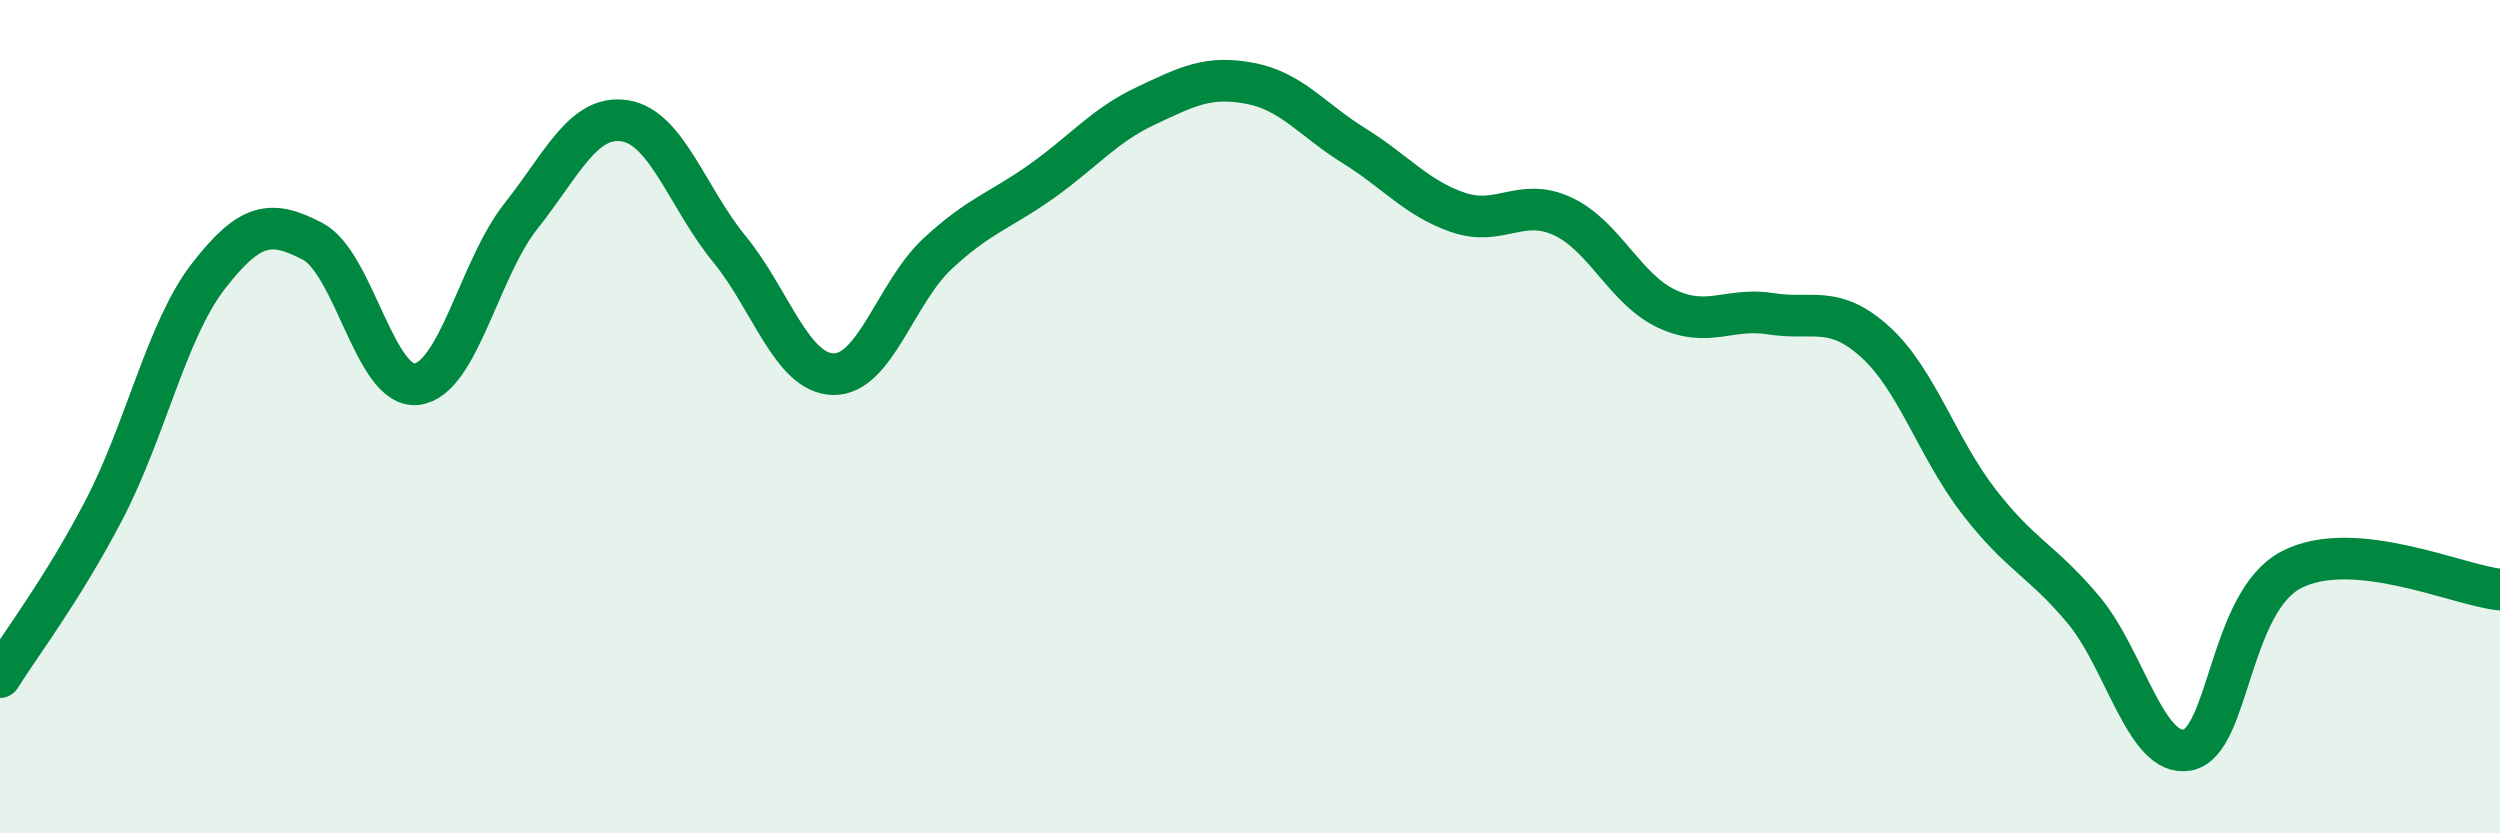
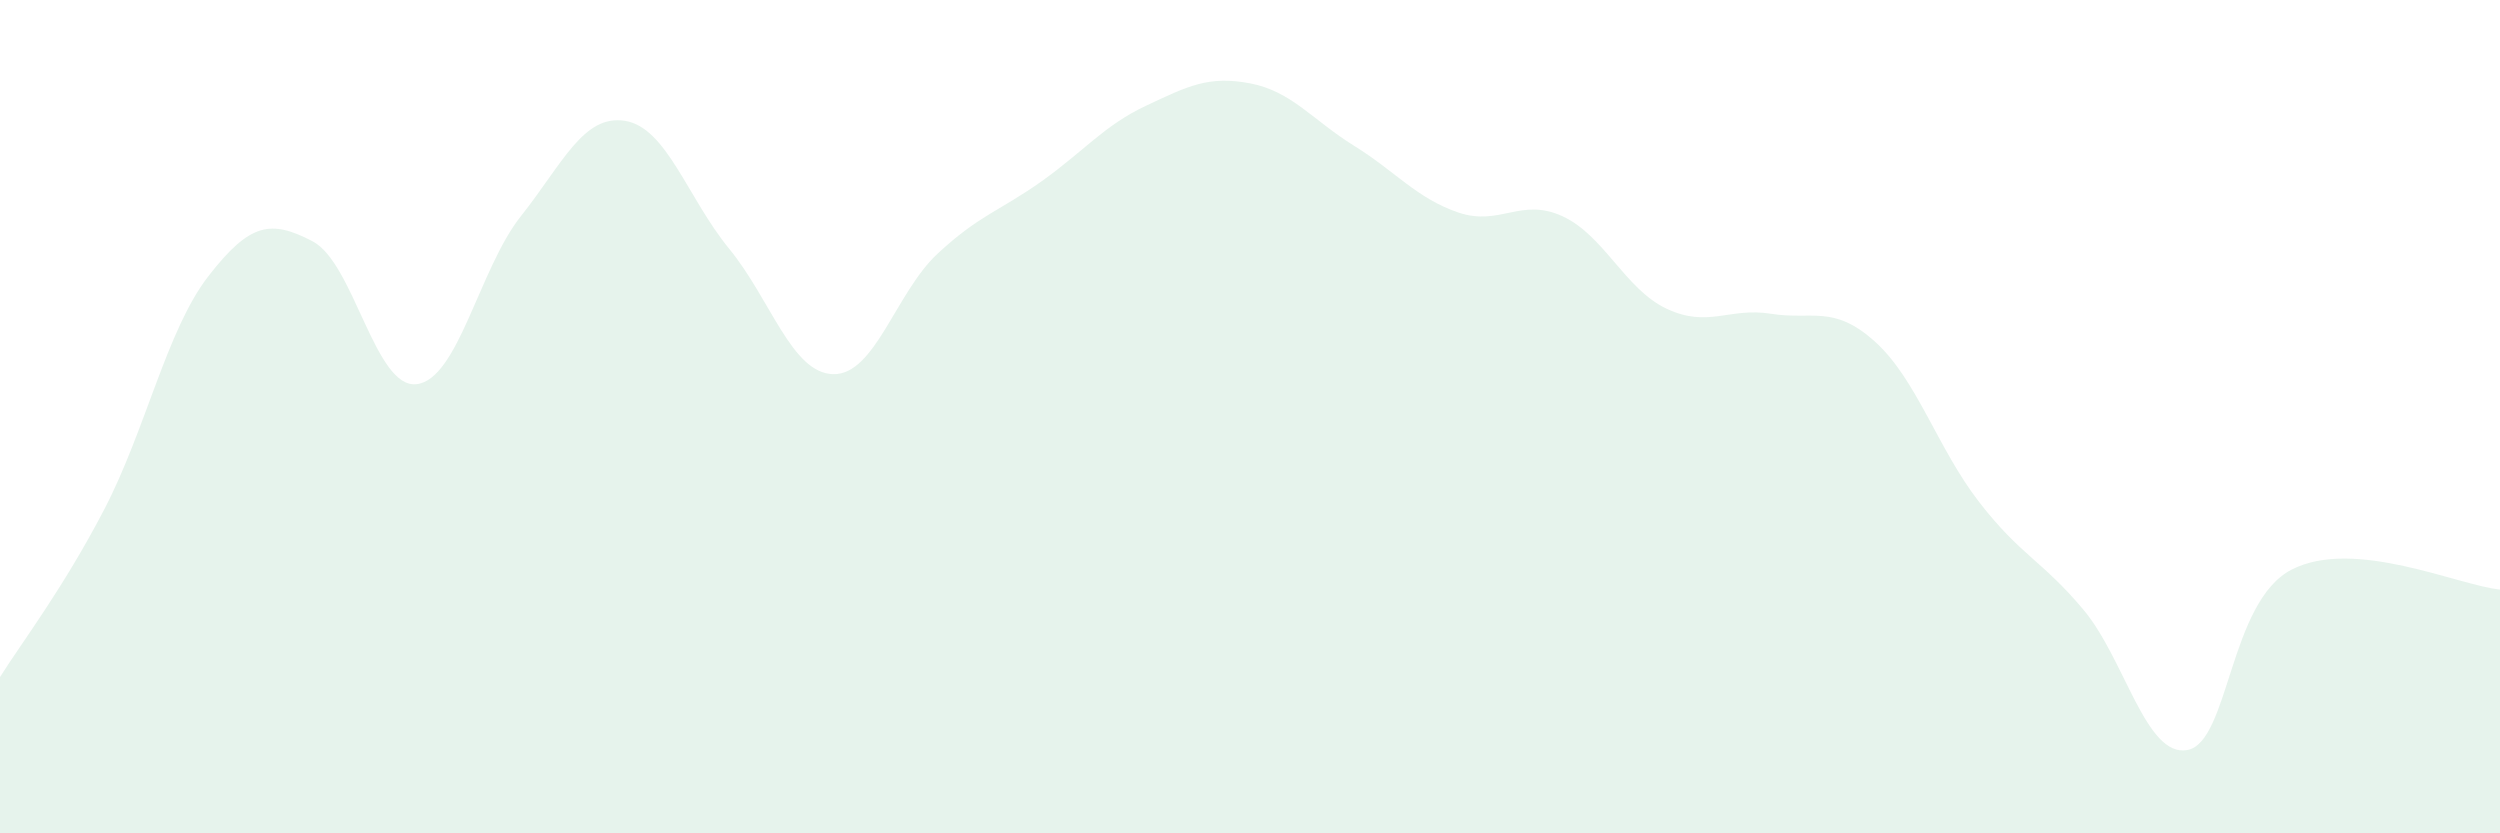
<svg xmlns="http://www.w3.org/2000/svg" width="60" height="20" viewBox="0 0 60 20">
  <path d="M 0,16.25 C 0.5,15.45 1.5,14.15 2.5,12.23 C 3.5,10.31 4,7.92 5,6.63 C 6,5.34 6.5,5.27 7.5,5.79 C 8.5,6.31 9,9.34 10,9.22 C 11,9.1 11.5,6.45 12.5,5.19 C 13.5,3.93 14,2.74 15,2.9 C 16,3.06 16.5,4.75 17.5,5.97 C 18.5,7.19 19,8.96 20,8.98 C 21,9 21.5,7.02 22.5,6.09 C 23.5,5.16 24,5.06 25,4.35 C 26,3.64 26.5,3.01 27.5,2.54 C 28.5,2.07 29,1.81 30,2 C 31,2.19 31.5,2.88 32.5,3.5 C 33.5,4.12 34,4.76 35,5.1 C 36,5.44 36.5,4.73 37.5,5.19 C 38.5,5.65 39,6.94 40,7.41 C 41,7.88 41.5,7.37 42.5,7.53 C 43.5,7.69 44,7.3 45,8.2 C 46,9.1 46.5,10.76 47.5,12.05 C 48.5,13.34 49,13.44 50,14.63 C 51,15.82 51.5,18.19 52.5,18 C 53.5,17.81 53.5,14.44 55,13.67 C 56.5,12.9 59,14.05 60,14.15L60 20L0 20Z" fill="#008740" opacity="0.1" stroke-linecap="round" stroke-linejoin="round" />
-   <path d="M 0,16.25 C 0.5,15.45 1.5,14.15 2.5,12.23 C 3.5,10.31 4,7.92 5,6.63 C 6,5.34 6.5,5.27 7.5,5.79 C 8.5,6.31 9,9.34 10,9.22 C 11,9.1 11.5,6.45 12.5,5.19 C 13.5,3.93 14,2.74 15,2.9 C 16,3.06 16.5,4.75 17.5,5.97 C 18.5,7.19 19,8.96 20,8.98 C 21,9 21.5,7.02 22.5,6.09 C 23.5,5.16 24,5.06 25,4.35 C 26,3.64 26.5,3.01 27.5,2.54 C 28.5,2.07 29,1.81 30,2 C 31,2.19 31.5,2.88 32.5,3.5 C 33.5,4.12 34,4.76 35,5.1 C 36,5.44 36.5,4.73 37.5,5.19 C 38.5,5.65 39,6.94 40,7.41 C 41,7.88 41.5,7.37 42.5,7.53 C 43.5,7.69 44,7.3 45,8.2 C 46,9.1 46.5,10.76 47.5,12.05 C 48.5,13.34 49,13.44 50,14.63 C 51,15.82 51.5,18.19 52.5,18 C 53.5,17.81 53.5,14.44 55,13.67 C 56.5,12.9 59,14.05 60,14.15" stroke="#008740" stroke-width="1" fill="none" stroke-linecap="round" stroke-linejoin="round" />
</svg>